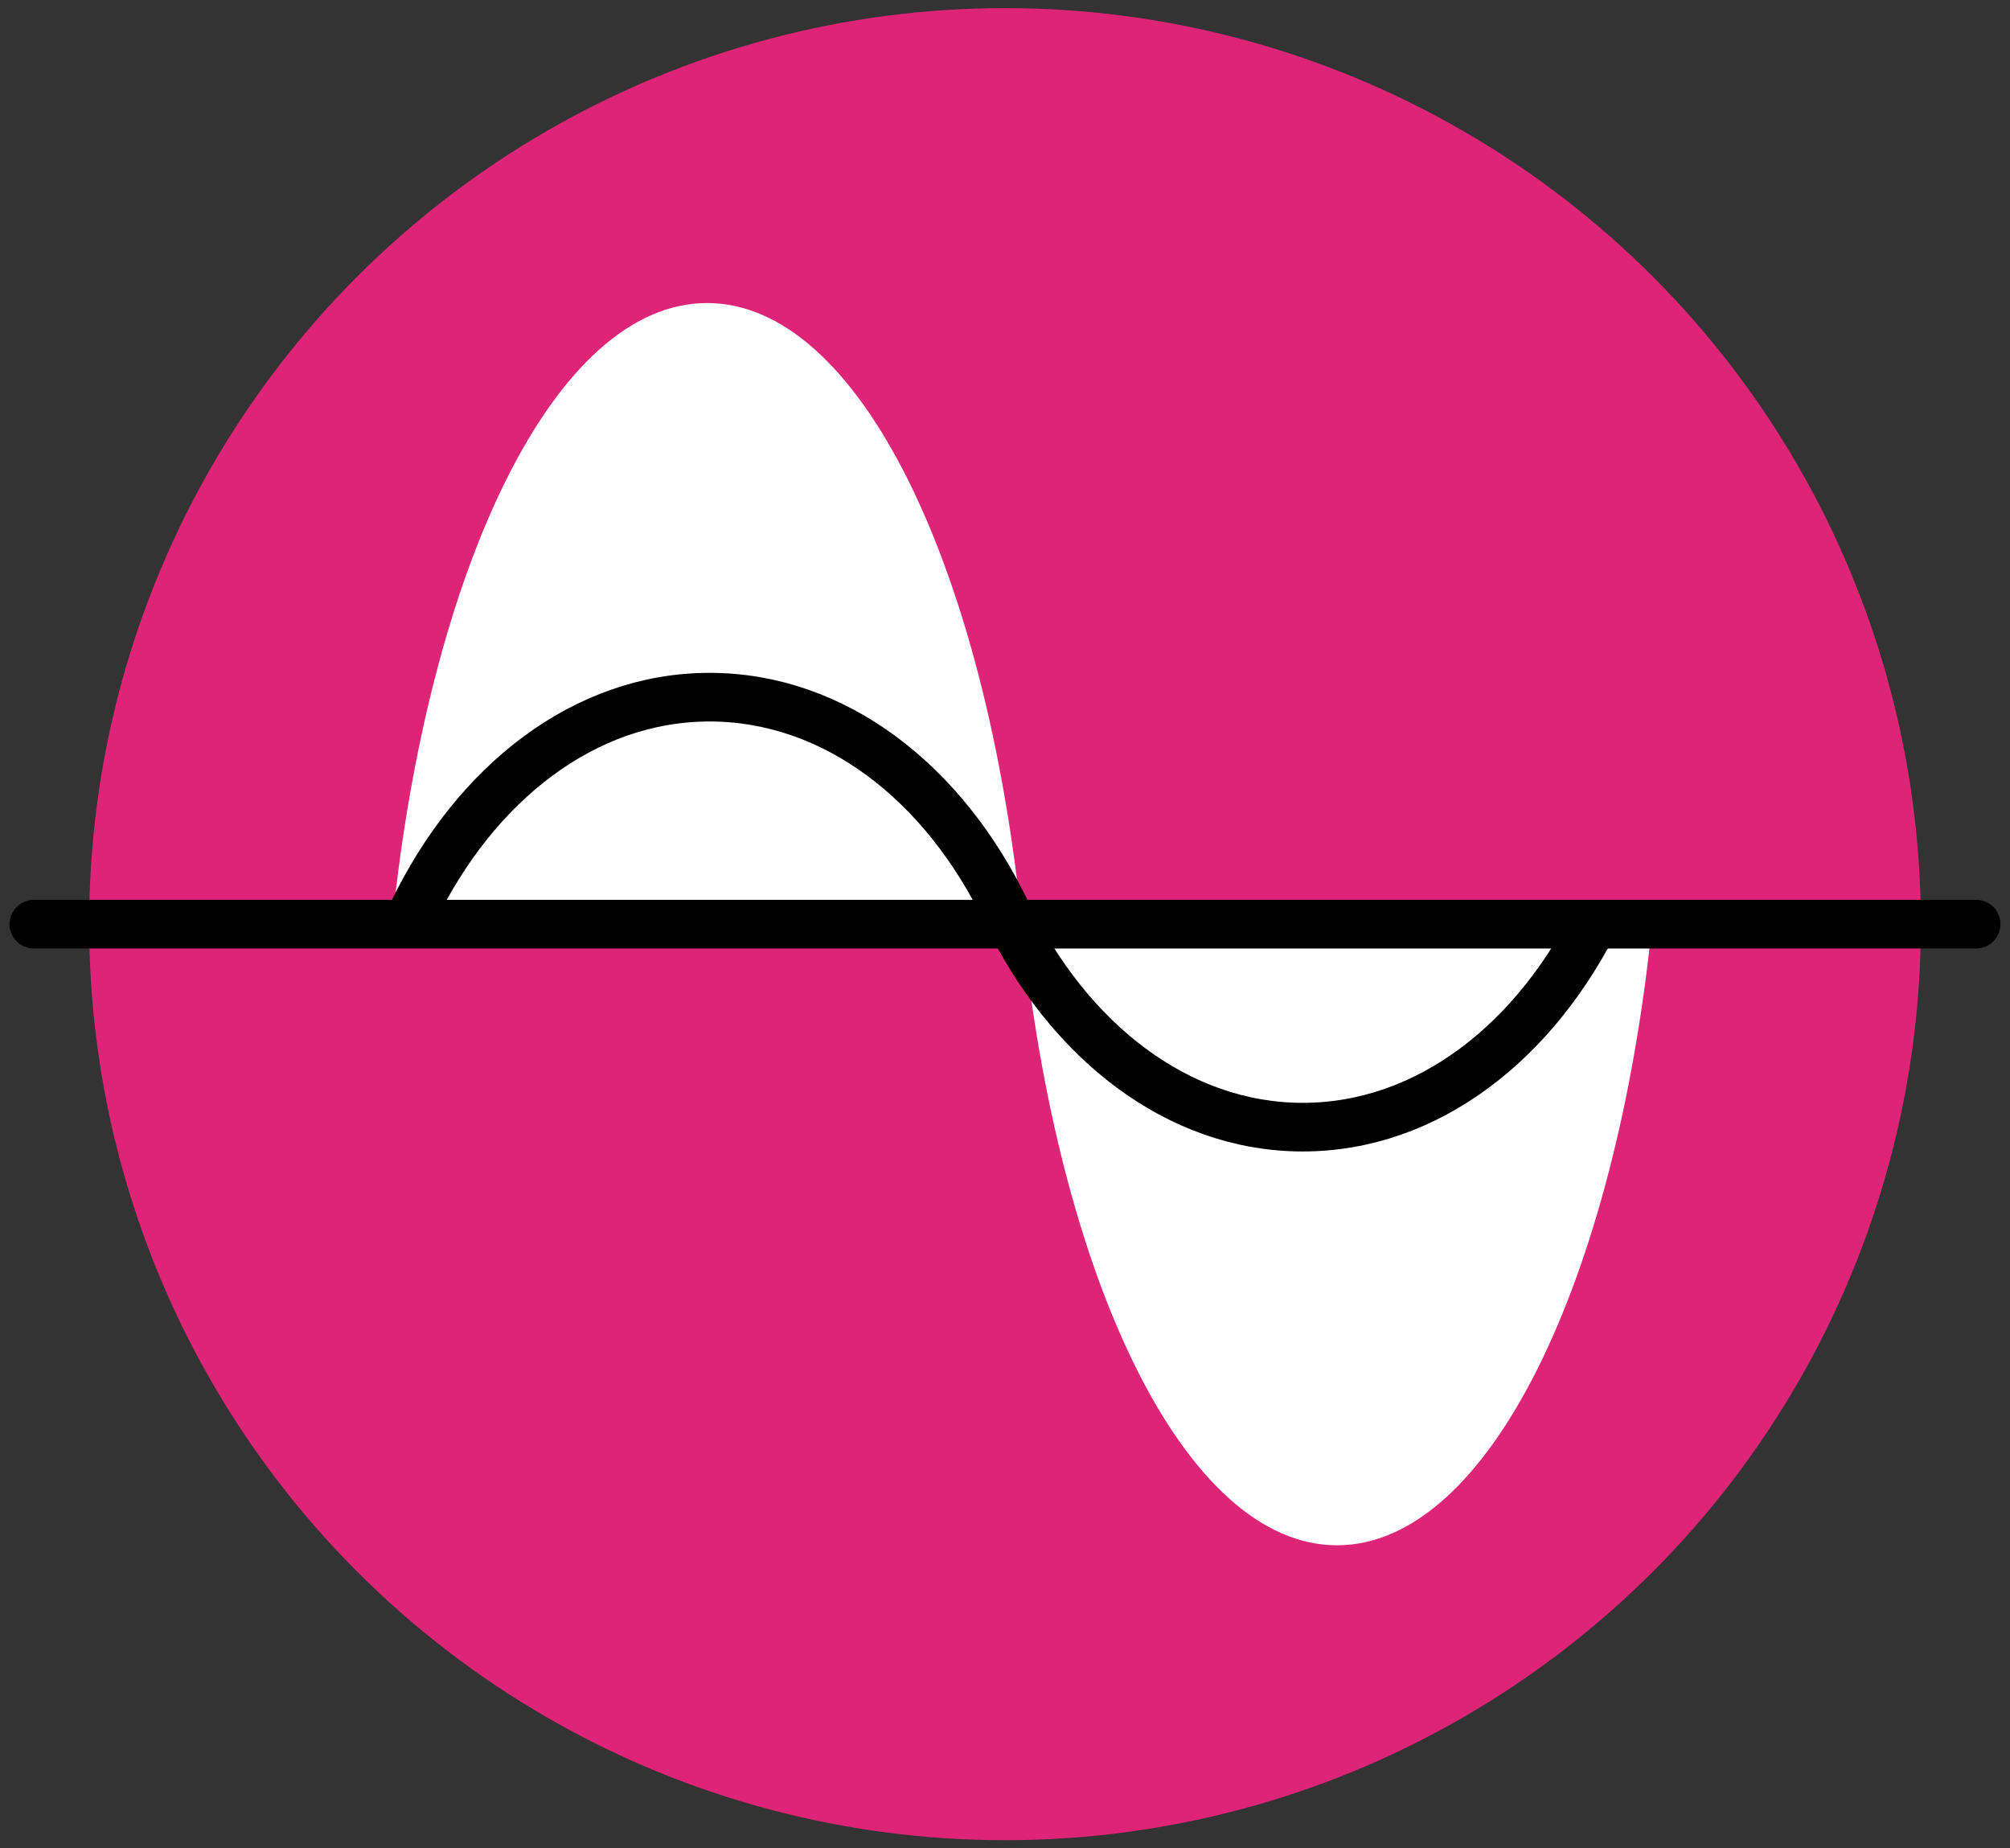
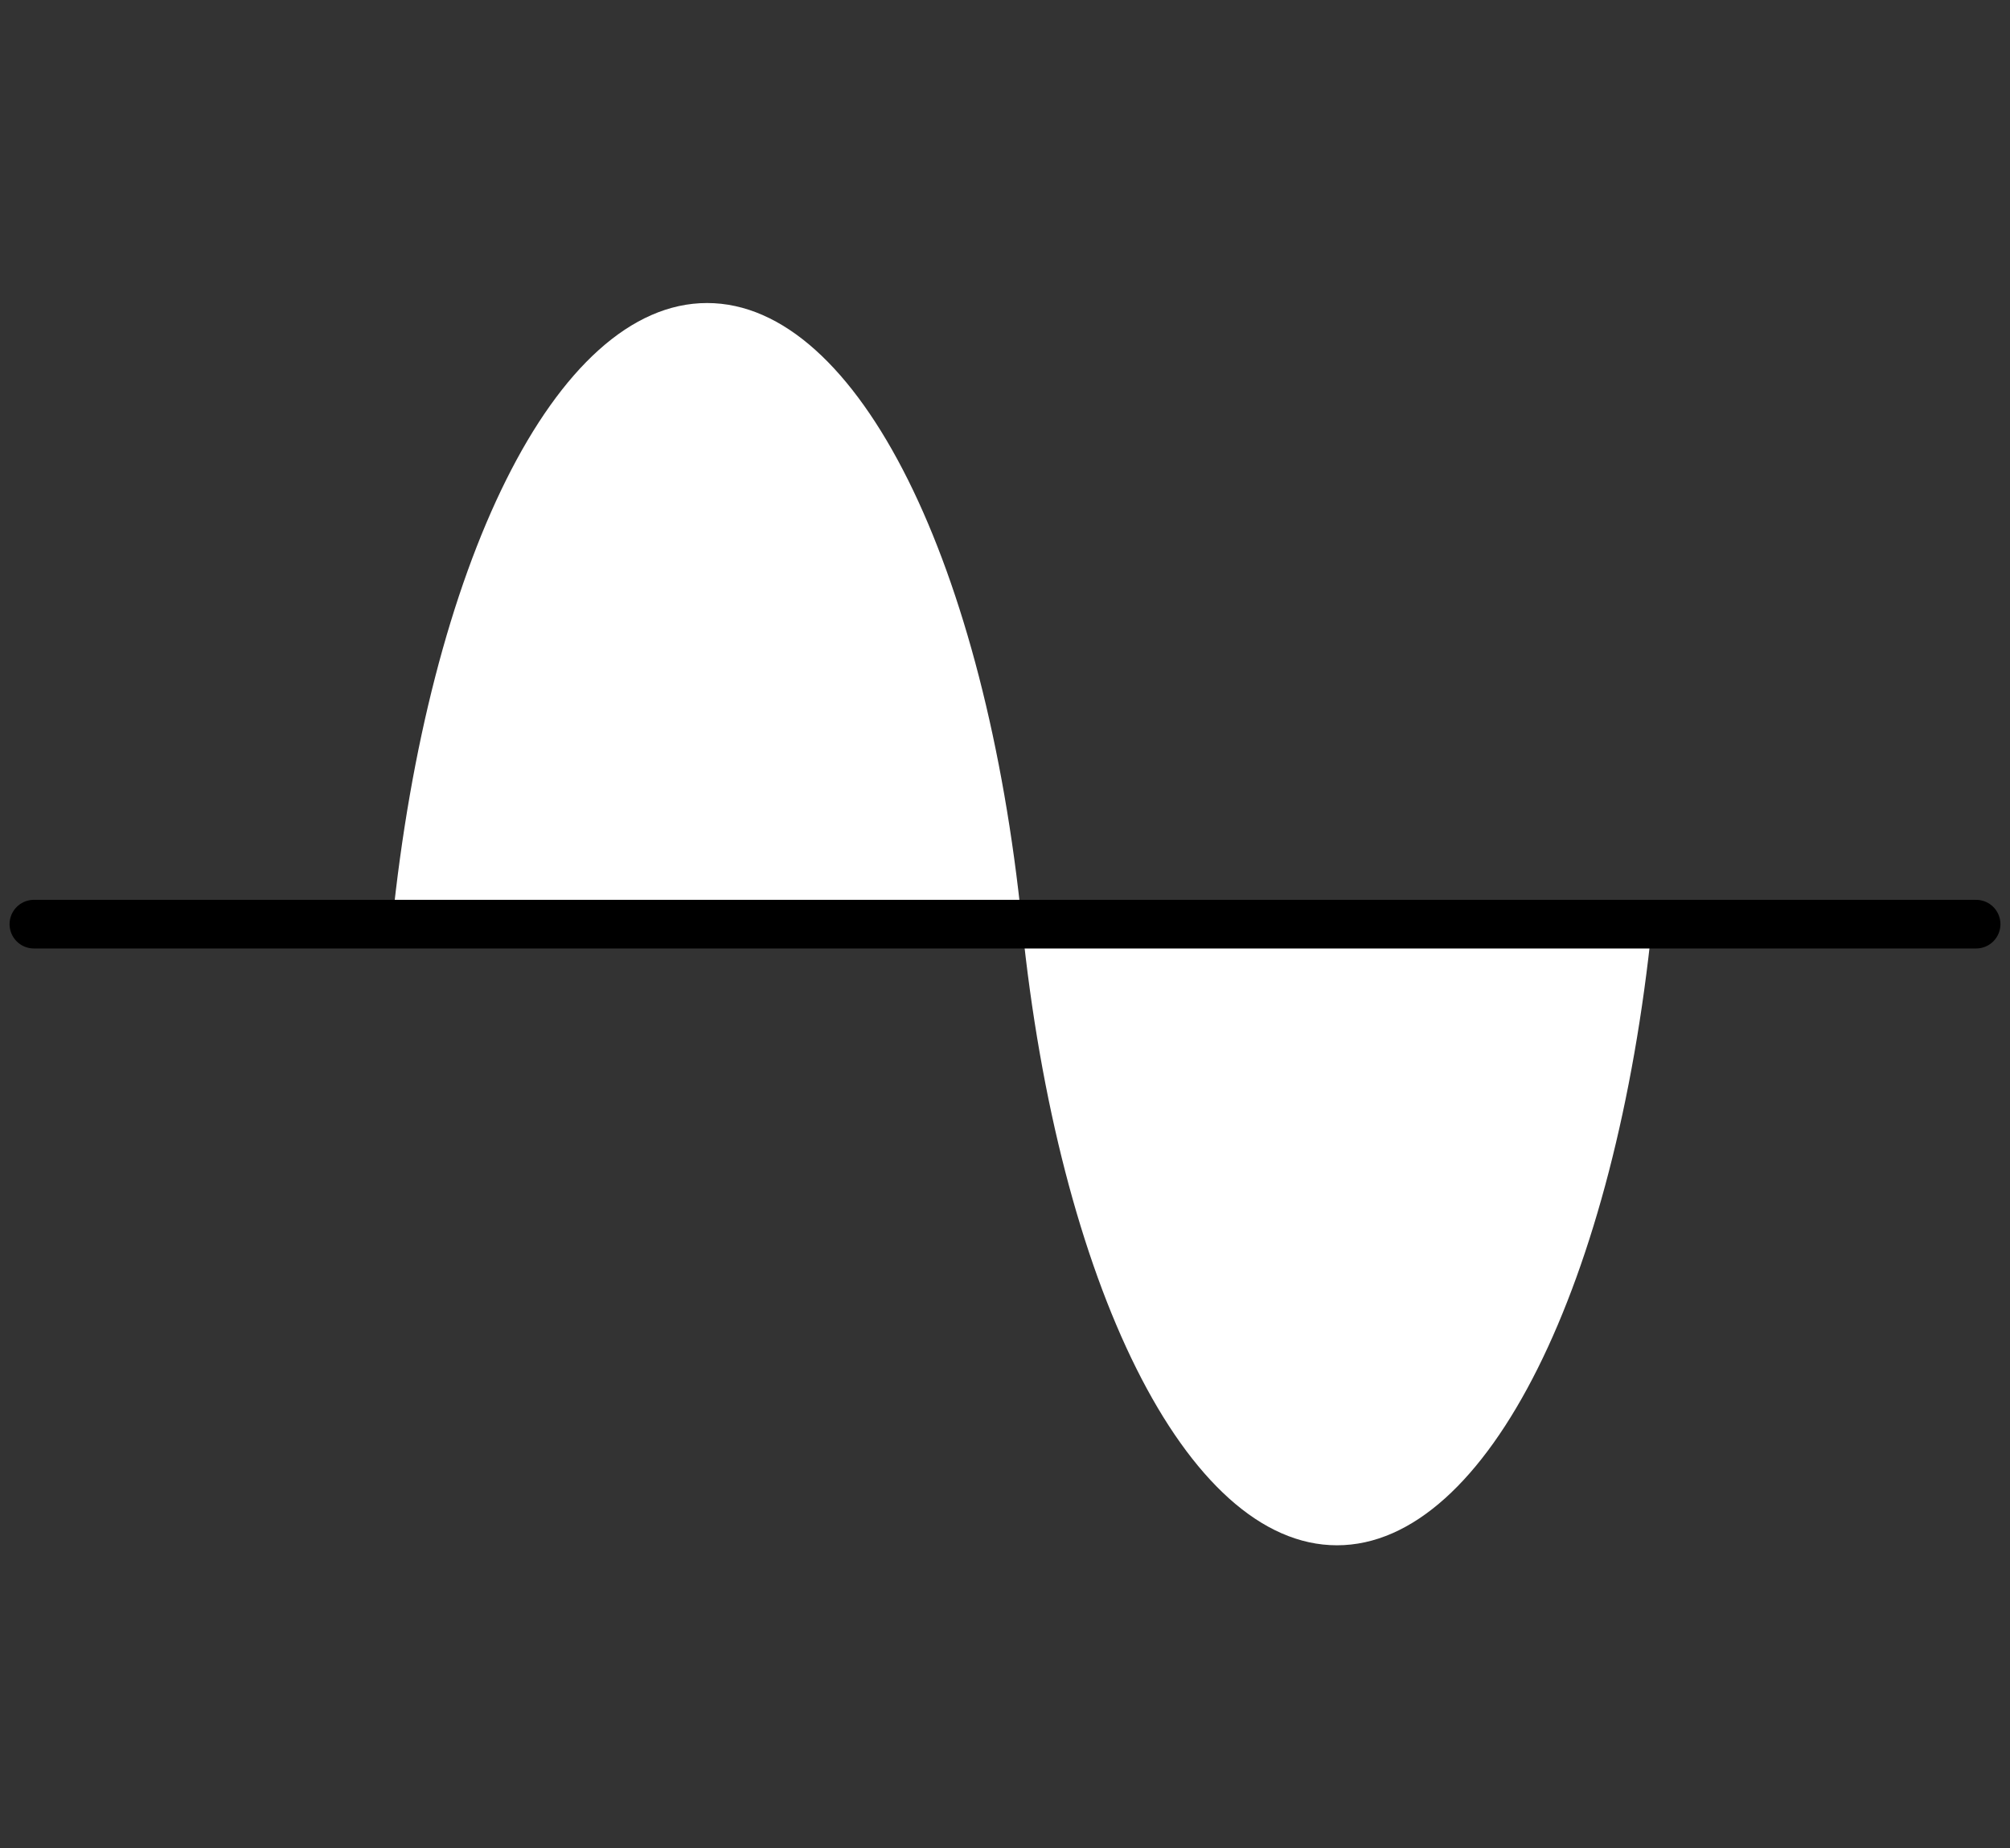
<svg xmlns="http://www.w3.org/2000/svg" width="124px" height="114px" viewBox="0 0 124 114" version="1.1">
  <rect x="0" y="0" width="124" height="114" fill="#333333" stroke="none" />
  <title>Growth - 1</title>
  <desc>Created with Sketch.</desc>
  <g id="Services" stroke="none" stroke-width="1" fill="none" fill-rule="evenodd">
    <g id="Services---Growth-Marketing" transform="translate(-243, -1126)">
      <g id="Growth---1" transform="translate(245, 1126)">
        <g id="Color_BGs" transform="translate(3, 0)" fill="#DD2476">
-           <circle id="Oval" cx="57" cy="57" r="56.5" />
-         </g>
+           </g>
        <g id="Layer_2" transform="translate(0, 18)">
-           <path d="M61.05,39 C58.82,17 51,0.69 41.62,0.69 C32.24,0.69 24.43,17 22.19,39 L61.05,39 Z" id="Path" fill="#FFFFFF" />
+           <path d="M61.05,39 C58.82,17 51,0.69 41.62,0.69 C32.24,0.69 24.43,17 22.19,39 L61.05,39 " id="Path" fill="#FFFFFF" />
          <path d="M61.05,39 C63.29,61 71.14,77.31 80.48,77.31 C89.82,77.31 97.68,61 99.92,39 L61.05,39 Z" id="Path" fill="#FFFFFF" />
-           <path d="M96.67,38.23 C92.82,46.23 86.07,51.52 78.37,51.52 C70.67,51.52 63.91,46.21 60.07,38.23 C56.23,30.25 49.48,25 41.77,25 C34.06,25 27.31,30.31 23.47,38.28" id="Path" stroke="#000000" stroke-width="3" stroke-linejoin="round" />
          <path d="M0.09,39 L119.91,39" id="Path" stroke="#000000" stroke-width="3" stroke-linecap="round" stroke-linejoin="round" />
        </g>
      </g>
    </g>
  </g>
</svg>